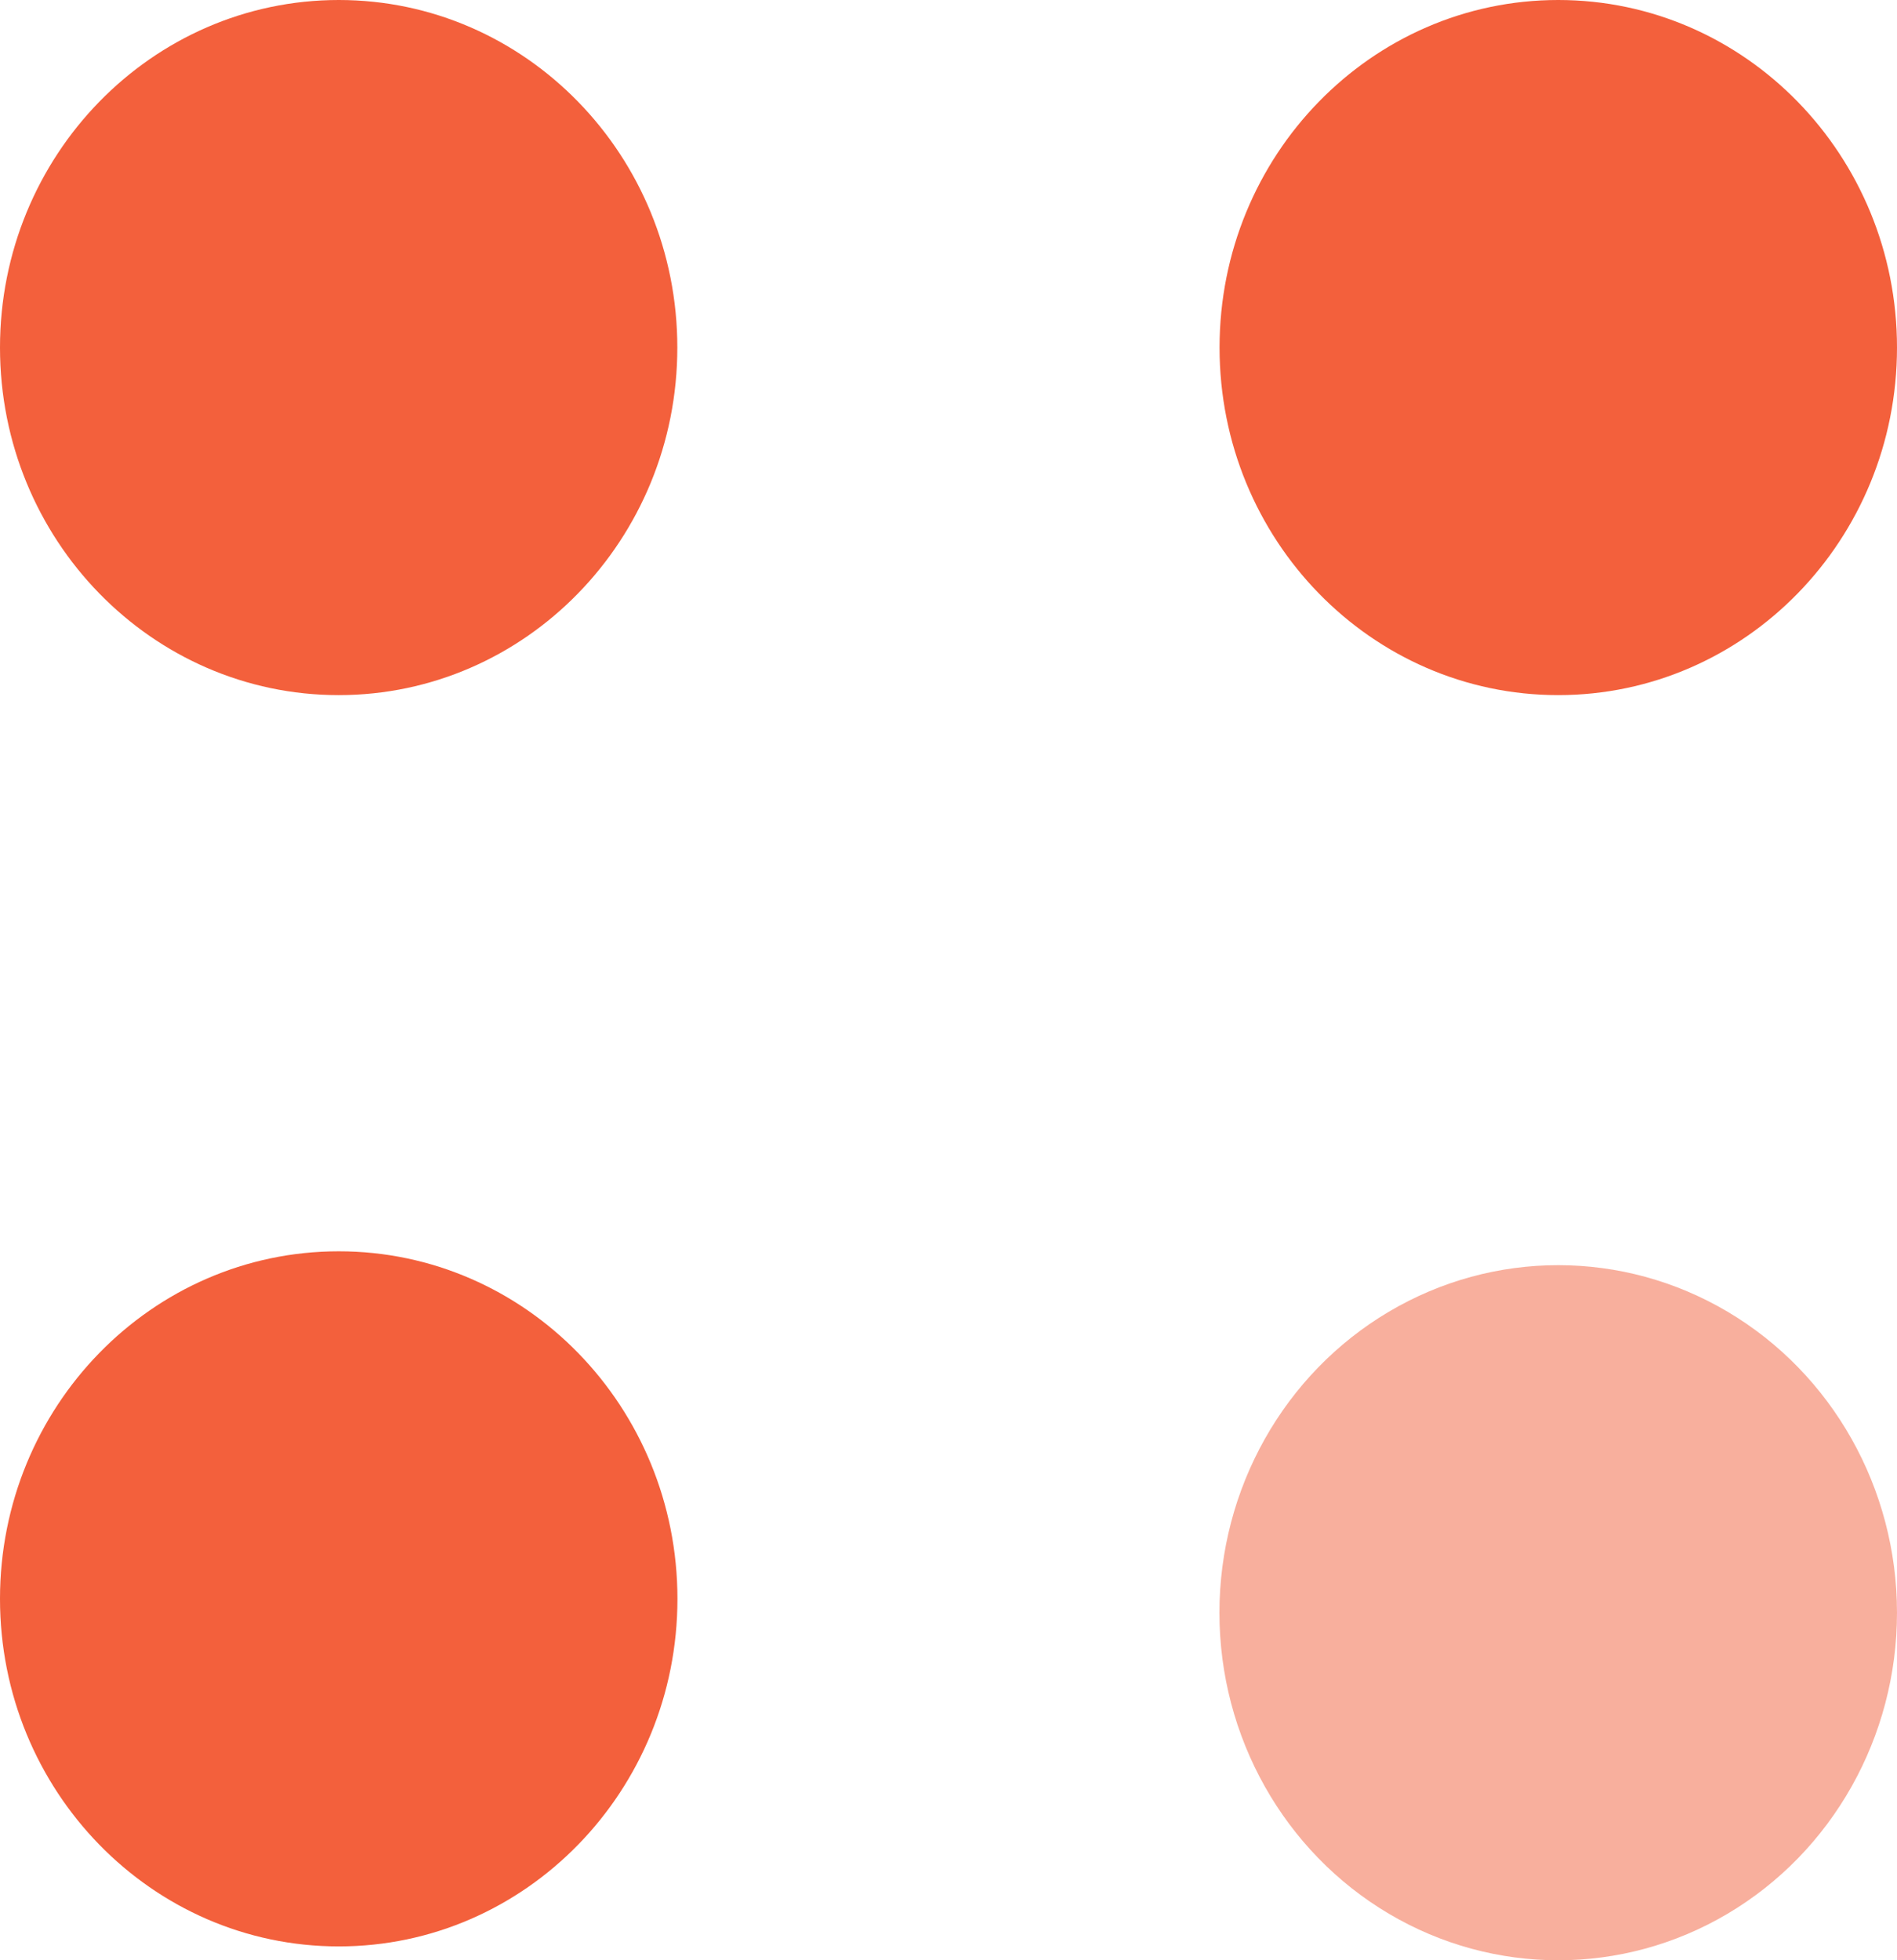
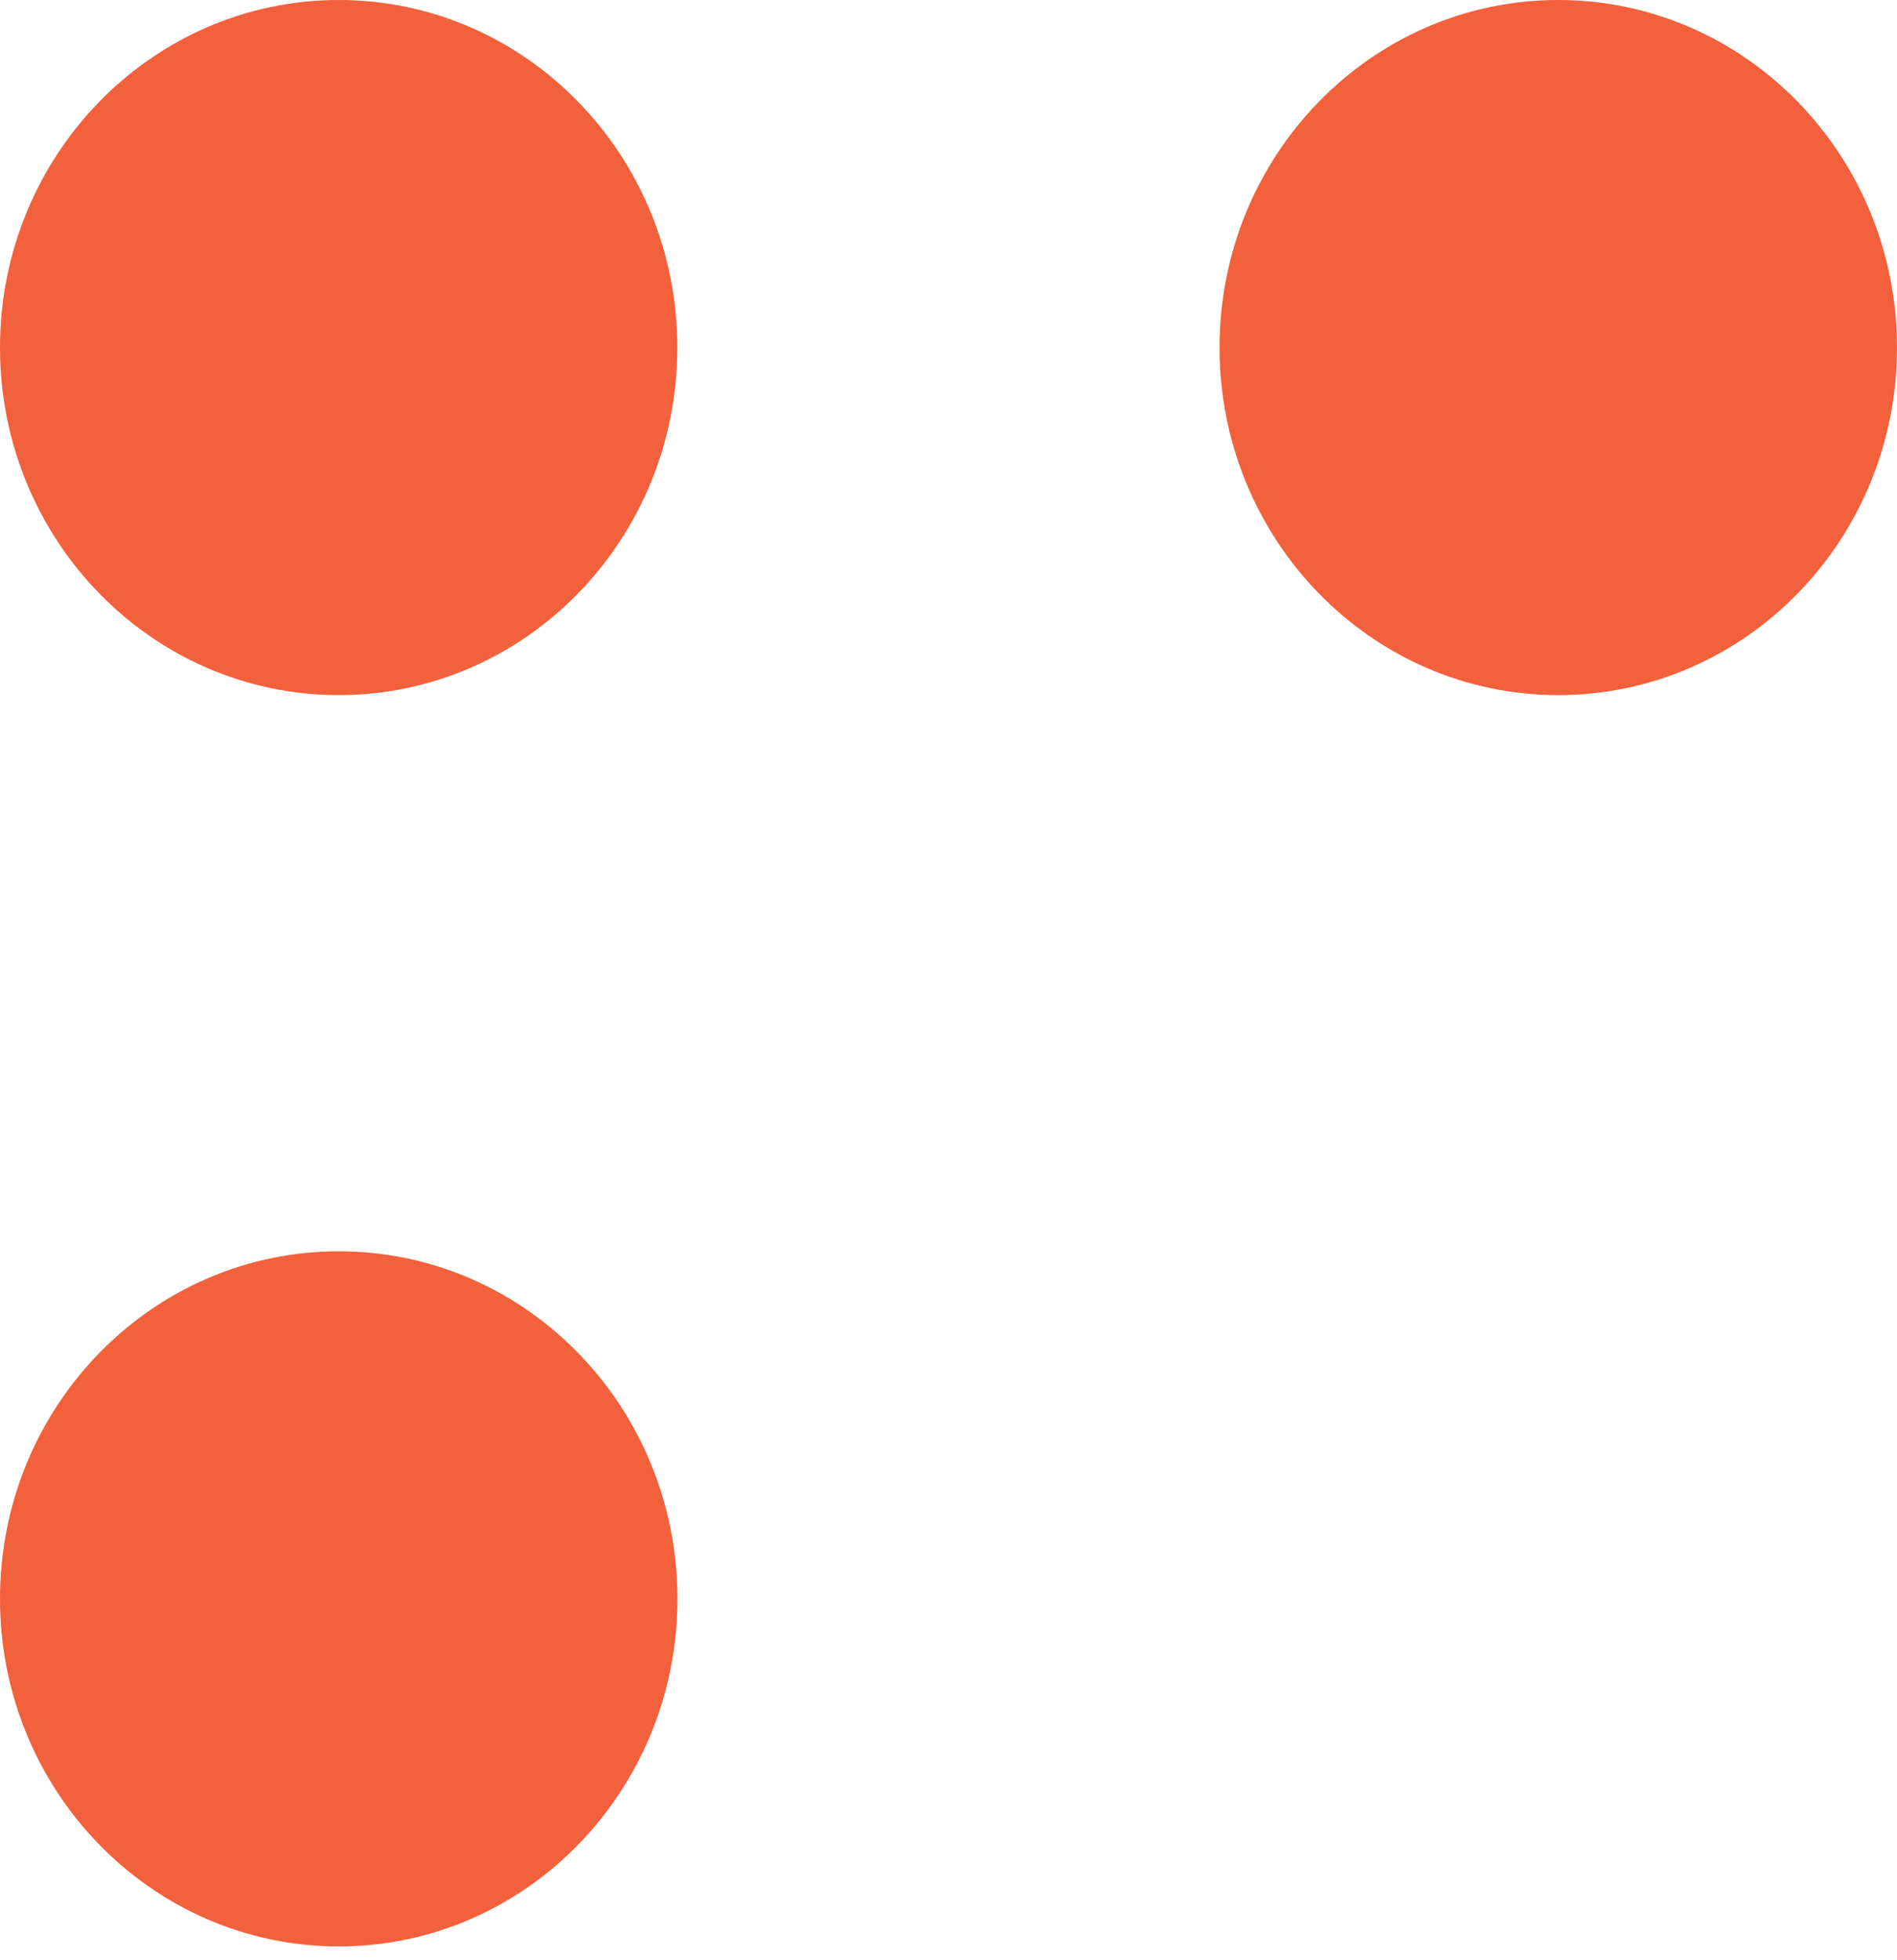
<svg xmlns="http://www.w3.org/2000/svg" xmlns:ns1="http://sodipodi.sourceforge.net/DTD/sodipodi-0.dtd" xmlns:ns2="http://www.inkscape.org/namespaces/inkscape" width="15.6" height="16.114" version="1.1" id="svg38" ns1:docname="favicon.svg" ns2:version="1.0.2 (e86c8708, 2021-01-15)">
  <defs id="defs42" />
  <ns1:namedview pagecolor="#ffffff" bordercolor="#666666" borderopacity="1" objecttolerance="10" gridtolerance="10" guidetolerance="10" ns2:pageopacity="0" ns2:pageshadow="2" ns2:window-width="1440" ns2:window-height="805" id="namedview40" showgrid="false" ns2:snap-bbox="true" ns2:snap-page="true" ns2:zoom="10.805058" ns2:cx="25.872006" ns2:cy="11.588734" ns2:window-x="0" ns2:window-y="25" ns2:window-maximized="0" ns2:current-layer="g36" ns2:document-rotation="0" />
  <g fill="none" fill-rule="evenodd" id="g36">
-     <path id="path28" d="m 118.143,0 c -1.508,0 -2.862,0.357 -4.062,1.074 -1.2,0.717 -2.135,1.714 -2.801,2.988 -0.666,1.273 -0.998,2.705 -0.998,4.293 0,1.61 0.35,3.038 1.049,4.285 0.699,1.246 1.661,2.202 2.883,2.869 1.222,0.667 2.598,1.002 4.129,1.002 2.047,0 3.716,-0.675 5.004,-2.02 h 0.065 v 1.754 c 0,1.17 -0.429,2.14 -1.287,2.912 -0.86,0.772 -2.071,1.158 -3.635,1.158 -1.068,0 -2.004,-0.131 -2.814,-0.396 -0.809,-0.265 -1.744,-0.678 -2.801,-1.24 l -0.891,3.34 c 0.925,0.552 1.965,0.977 3.121,1.275 1.156,0.298 2.356,0.445 3.6,0.445 1.2,0 2.275,-0.14 3.221,-0.422 0.947,-0.281 1.743,-0.672 2.387,-1.174 a 6.385,6.385 0 0 0 1.602,-1.844 8.14,8.14 0 0 0 0.916,-2.383 c 0.188,-0.86 0.281,-1.804 0.281,-2.83 V 0.266 h -3.781 v 1.736 h -0.066 A 7.059,7.059 0 0 0 120.908,0.512 7.62,7.62 0 0 0 118.143,0 Z M 34.184,0.018 c -0.969,0 -1.902,0.216 -2.799,0.652 A 6.976,6.976 0 0 0 29.031,2.549 H 28.982 V 0.266 H 25.199 V 16.793 H 28.982 V 8.553 c 0,-1.577 0.372,-2.82 1.115,-3.73 0.743,-0.91 1.692,-1.365 2.848,-1.365 2.19,0 3.287,1.578 3.287,4.732 v 8.619 h 3.781 V 8.553 c 0,-1.577 0.366,-2.82 1.098,-3.73 0.733,-0.91 1.65,-1.365 2.75,-1.365 2.158,0 3.238,1.578 3.238,4.732 v 8.619 h 3.781 V 7.229 c 0,-2.415 -0.499,-4.219 -1.502,-5.416 -1.002,-1.197 -2.434,-1.795 -4.295,-1.795 -1.222,0 -2.34,0.234 -3.352,0.703 A 6.833,6.833 0 0 0 39.172,2.764 h -0.066 C 38.125,0.933 36.486,0.018 34.184,0.018 Z m 26.898,0 a 7.76,7.76 0 0 0 -5.682,2.414 c -0.705,0.75 -1.26,1.66 -1.668,2.73 a 9.589,9.589 0 0 0 -0.611,3.439 c 0,1.258 0.204,2.416 0.611,3.475 0.408,1.059 0.963,1.954 1.668,2.682 a 7.348,7.348 0 0 0 2.535,1.695 8.325,8.325 0 0 0 3.18,0.604 c 2.246,0 3.997,-0.827 5.252,-2.482 h 0.051 v 2.219 h 3.615 V 0.266 h -3.781 V 2.25 h -0.066 c -1.255,-1.489 -2.956,-2.232 -5.104,-2.232 z m 21.68,0 A 7.373,7.373 0 0 0 79.705,0.662 6.958,6.958 0 0 0 77.229,2.531 h -0.049 V 0.264 H 73.396 V 16.791 h 3.783 V 8.486 c 0,-1.588 0.388,-2.822 1.164,-3.705 0.777,-0.882 1.812,-1.324 3.111,-1.324 0.595,0 1.105,0.078 1.529,0.232 0.424,0.155 0.796,0.405 1.115,0.752 0.32,0.348 0.555,0.82 0.709,1.416 0.154,0.595 0.23,1.322 0.23,2.182 v 8.77 h 3.783 V 7.064 c 0,-2.393 -0.535,-4.167 -1.609,-5.32 -1.072,-1.152 -2.558,-1.727 -4.451,-1.727 z m 16.246,0 A 7.76,7.76 0 0 0 93.324,2.432 c -0.704,0.75 -1.26,1.66 -1.668,2.73 a 9.589,9.589 0 0 0 -0.609,3.439 c 0,1.258 0.202,2.416 0.609,3.475 0.408,1.059 0.964,1.954 1.668,2.682 a 7.348,7.348 0 0 0 2.537,1.695 8.325,8.325 0 0 0 3.178,0.604 c 2.246,0 3.998,-0.827 5.254,-2.482 h 0.049 v 2.219 H 107.957 V 0.266 h -3.781 V 2.25 h -0.066 c -1.255,-1.489 -2.955,-2.232 -5.102,-2.232 z m 38.518,0 a 8.191,8.191 0 0 0 -3.188,0.619 c -0.99,0.414 -1.845,0.99 -2.561,1.729 -0.715,0.739 -1.277,1.639 -1.684,2.697 -0.407,1.06 -0.611,2.211 -0.611,3.457 0,1.688 0.37,3.185 1.107,4.492 0.738,1.307 1.744,2.309 3.021,3.004 1.277,0.695 2.715,1.041 4.311,1.041 1.542,0 2.898,-0.281 4.07,-0.844 1.173,-0.562 2.134,-1.323 2.883,-2.283 l -2.643,-2.266 c -1.035,1.301 -2.406,1.951 -4.113,1.951 -1.21,0 -2.237,-0.337 -3.08,-1.01 -0.842,-0.672 -1.384,-1.593 -1.627,-2.762 h 12.025 c 0.066,-0.397 0.098,-0.9 0.098,-1.506 0,-1.599 -0.325,-3.027 -0.975,-4.285 a 7.198,7.198 0 0 0 -2.807,-2.961 c -1.222,-0.717 -2.633,-1.074 -4.229,-1.074 z M 61.727,3.457 c 1.343,0 2.457,0.493 3.344,1.48 0.886,0.988 1.33,2.216 1.33,3.682 0,1.467 -0.455,2.668 -1.363,3.6 -0.909,0.932 -2.016,1.396 -3.326,1.396 -1.399,0 -2.539,-0.464 -3.42,-1.396 -0.88,-0.932 -1.32,-2.133 -1.32,-3.6 0,-1.555 0.453,-2.805 1.361,-3.748 0.909,-0.943 2.041,-1.414 3.395,-1.414 z m 37.924,0 c 1.343,0 2.458,0.493 3.344,1.48 0.886,0.988 1.33,2.216 1.33,3.682 0,1.467 -0.453,2.668 -1.361,3.6 -0.908,0.932 -2.018,1.396 -3.328,1.396 -1.398,0 -2.538,-0.464 -3.418,-1.396 -0.881,-0.932 -1.322,-2.133 -1.322,-3.6 0,-1.555 0.455,-2.805 1.363,-3.748 0.908,-0.943 2.039,-1.414 3.393,-1.414 z m 38.074,0 c 1.057,0 1.929,0.3 2.617,0.895 0.688,0.596 1.153,1.406 1.395,2.432 h -8.256 c 0.264,-1.059 0.776,-1.878 1.535,-2.457 0.76,-0.579 1.663,-0.869 2.709,-0.869 z m -18.889,0.033 c 1.332,0 2.442,0.437 3.328,1.309 0.886,0.871 1.33,2.002 1.33,3.391 0,1.401 -0.433,2.555 -1.297,3.465 -0.864,0.91 -1.985,1.365 -3.361,1.365 v 0.002 c -1.365,0 -2.491,-0.435 -3.377,-1.301 -0.887,-0.865 -1.33,-2.026 -1.33,-3.482 0,-1.4 0.435,-2.541 1.305,-3.424 0.87,-0.882 2.004,-1.324 3.402,-1.324 z M 26.506,6.277 c 0.193,0.023 0.457,0.077 0.818,0.156 0.139,0.031 0.016,0.285 0.018,0.428 0.018,1.63 -0.026,3.259 -0.1,4.887 -0.06,1.317 -1.392,1.267 -1.332,-0.051 0.065,-1.422 0.099,-2.846 0.096,-4.27 -0.016,-0.091 -0.037,-0.177 -0.037,-0.285 v -0.234 c 0.003,-0.077 0.006,-0.121 0.008,-0.184 -0.032,-0.107 -0.062,-0.215 0.012,-0.232 0.033,-0.194 0.138,-0.261 0.518,-0.215 z" />
+     <path id="path28" d="m 118.143,0 c -1.508,0 -2.862,0.357 -4.062,1.074 -1.2,0.717 -2.135,1.714 -2.801,2.988 -0.666,1.273 -0.998,2.705 -0.998,4.293 0,1.61 0.35,3.038 1.049,4.285 0.699,1.246 1.661,2.202 2.883,2.869 1.222,0.667 2.598,1.002 4.129,1.002 2.047,0 3.716,-0.675 5.004,-2.02 h 0.065 v 1.754 c 0,1.17 -0.429,2.14 -1.287,2.912 -0.86,0.772 -2.071,1.158 -3.635,1.158 -1.068,0 -2.004,-0.131 -2.814,-0.396 -0.809,-0.265 -1.744,-0.678 -2.801,-1.24 l -0.891,3.34 c 0.925,0.552 1.965,0.977 3.121,1.275 1.156,0.298 2.356,0.445 3.6,0.445 1.2,0 2.275,-0.14 3.221,-0.422 0.947,-0.281 1.743,-0.672 2.387,-1.174 a 6.385,6.385 0 0 0 1.602,-1.844 8.14,8.14 0 0 0 0.916,-2.383 c 0.188,-0.86 0.281,-1.804 0.281,-2.83 V 0.266 h -3.781 v 1.736 h -0.066 A 7.059,7.059 0 0 0 120.908,0.512 7.62,7.62 0 0 0 118.143,0 Z M 34.184,0.018 c -0.969,0 -1.902,0.216 -2.799,0.652 A 6.976,6.976 0 0 0 29.031,2.549 H 28.982 V 0.266 H 25.199 V 16.793 H 28.982 V 8.553 c 0,-1.577 0.372,-2.82 1.115,-3.73 0.743,-0.91 1.692,-1.365 2.848,-1.365 2.19,0 3.287,1.578 3.287,4.732 v 8.619 h 3.781 V 8.553 c 0,-1.577 0.366,-2.82 1.098,-3.73 0.733,-0.91 1.65,-1.365 2.75,-1.365 2.158,0 3.238,1.578 3.238,4.732 v 8.619 h 3.781 V 7.229 c 0,-2.415 -0.499,-4.219 -1.502,-5.416 -1.002,-1.197 -2.434,-1.795 -4.295,-1.795 -1.222,0 -2.34,0.234 -3.352,0.703 A 6.833,6.833 0 0 0 39.172,2.764 h -0.066 C 38.125,0.933 36.486,0.018 34.184,0.018 Z m 26.898,0 a 7.76,7.76 0 0 0 -5.682,2.414 c -0.705,0.75 -1.26,1.66 -1.668,2.73 a 9.589,9.589 0 0 0 -0.611,3.439 c 0,1.258 0.204,2.416 0.611,3.475 0.408,1.059 0.963,1.954 1.668,2.682 a 7.348,7.348 0 0 0 2.535,1.695 8.325,8.325 0 0 0 3.18,0.604 c 2.246,0 3.997,-0.827 5.252,-2.482 h 0.051 v 2.219 h 3.615 V 0.266 h -3.781 V 2.25 h -0.066 c -1.255,-1.489 -2.956,-2.232 -5.104,-2.232 z m 21.68,0 A 7.373,7.373 0 0 0 79.705,0.662 6.958,6.958 0 0 0 77.229,2.531 h -0.049 V 0.264 H 73.396 V 16.791 h 3.783 V 8.486 c 0,-1.588 0.388,-2.822 1.164,-3.705 0.777,-0.882 1.812,-1.324 3.111,-1.324 0.595,0 1.105,0.078 1.529,0.232 0.424,0.155 0.796,0.405 1.115,0.752 0.32,0.348 0.555,0.82 0.709,1.416 0.154,0.595 0.23,1.322 0.23,2.182 v 8.77 h 3.783 V 7.064 c 0,-2.393 -0.535,-4.167 -1.609,-5.32 -1.072,-1.152 -2.558,-1.727 -4.451,-1.727 z m 16.246,0 A 7.76,7.76 0 0 0 93.324,2.432 c -0.704,0.75 -1.26,1.66 -1.668,2.73 a 9.589,9.589 0 0 0 -0.609,3.439 c 0,1.258 0.202,2.416 0.609,3.475 0.408,1.059 0.964,1.954 1.668,2.682 a 7.348,7.348 0 0 0 2.537,1.695 8.325,8.325 0 0 0 3.178,0.604 c 2.246,0 3.998,-0.827 5.254,-2.482 h 0.049 v 2.219 H 107.957 V 0.266 h -3.781 V 2.25 h -0.066 c -1.255,-1.489 -2.955,-2.232 -5.102,-2.232 m 38.518,0 a 8.191,8.191 0 0 0 -3.188,0.619 c -0.99,0.414 -1.845,0.99 -2.561,1.729 -0.715,0.739 -1.277,1.639 -1.684,2.697 -0.407,1.06 -0.611,2.211 -0.611,3.457 0,1.688 0.37,3.185 1.107,4.492 0.738,1.307 1.744,2.309 3.021,3.004 1.277,0.695 2.715,1.041 4.311,1.041 1.542,0 2.898,-0.281 4.07,-0.844 1.173,-0.562 2.134,-1.323 2.883,-2.283 l -2.643,-2.266 c -1.035,1.301 -2.406,1.951 -4.113,1.951 -1.21,0 -2.237,-0.337 -3.08,-1.01 -0.842,-0.672 -1.384,-1.593 -1.627,-2.762 h 12.025 c 0.066,-0.397 0.098,-0.9 0.098,-1.506 0,-1.599 -0.325,-3.027 -0.975,-4.285 a 7.198,7.198 0 0 0 -2.807,-2.961 c -1.222,-0.717 -2.633,-1.074 -4.229,-1.074 z M 61.727,3.457 c 1.343,0 2.457,0.493 3.344,1.48 0.886,0.988 1.33,2.216 1.33,3.682 0,1.467 -0.455,2.668 -1.363,3.6 -0.909,0.932 -2.016,1.396 -3.326,1.396 -1.399,0 -2.539,-0.464 -3.42,-1.396 -0.88,-0.932 -1.32,-2.133 -1.32,-3.6 0,-1.555 0.453,-2.805 1.361,-3.748 0.909,-0.943 2.041,-1.414 3.395,-1.414 z m 37.924,0 c 1.343,0 2.458,0.493 3.344,1.48 0.886,0.988 1.33,2.216 1.33,3.682 0,1.467 -0.453,2.668 -1.361,3.6 -0.908,0.932 -2.018,1.396 -3.328,1.396 -1.398,0 -2.538,-0.464 -3.418,-1.396 -0.881,-0.932 -1.322,-2.133 -1.322,-3.6 0,-1.555 0.455,-2.805 1.363,-3.748 0.908,-0.943 2.039,-1.414 3.393,-1.414 z m 38.074,0 c 1.057,0 1.929,0.3 2.617,0.895 0.688,0.596 1.153,1.406 1.395,2.432 h -8.256 c 0.264,-1.059 0.776,-1.878 1.535,-2.457 0.76,-0.579 1.663,-0.869 2.709,-0.869 z m -18.889,0.033 c 1.332,0 2.442,0.437 3.328,1.309 0.886,0.871 1.33,2.002 1.33,3.391 0,1.401 -0.433,2.555 -1.297,3.465 -0.864,0.91 -1.985,1.365 -3.361,1.365 v 0.002 c -1.365,0 -2.491,-0.435 -3.377,-1.301 -0.887,-0.865 -1.33,-2.026 -1.33,-3.482 0,-1.4 0.435,-2.541 1.305,-3.424 0.87,-0.882 2.004,-1.324 3.402,-1.324 z M 26.506,6.277 c 0.193,0.023 0.457,0.077 0.818,0.156 0.139,0.031 0.016,0.285 0.018,0.428 0.018,1.63 -0.026,3.259 -0.1,4.887 -0.06,1.317 -1.392,1.267 -1.332,-0.051 0.065,-1.422 0.099,-2.846 0.096,-4.27 -0.016,-0.091 -0.037,-0.177 -0.037,-0.285 v -0.234 c 0.003,-0.077 0.006,-0.121 0.008,-0.184 -0.032,-0.107 -0.062,-0.215 0.012,-0.232 0.033,-0.194 0.138,-0.261 0.518,-0.215 z" />
    <g fill="#f3603c" id="g34">
      <path d="m 2.786,10.286 c 1.538,0 2.785,1.279 2.785,2.857 C 5.571,14.72 4.324,16 2.786,16 1.247,16 0,14.72 0,13.143 0,11.565 1.247,10.286 2.786,10.286 Z M 2.786,0 C 4.324,0 5.57,1.28 5.57,2.857 5.57,4.435 4.323,5.714 2.785,5.714 1.247,5.714 0,4.435 0,2.857 0,1.28 1.247,0 2.786,0 Z m 10.028,0 c 1.539,0 2.786,1.28 2.786,2.857 0,1.578 -1.247,2.857 -2.786,2.857 -1.538,0 -2.785,-1.279 -2.785,-2.857 C 10.029,1.28 11.276,0 12.814,0 Z" id="path30" />
-       <ellipse cx="12.814" cy="13.257" opacity="0.5" rx="2.786" ry="2.857" id="ellipse32" />
    </g>
  </g>
</svg>